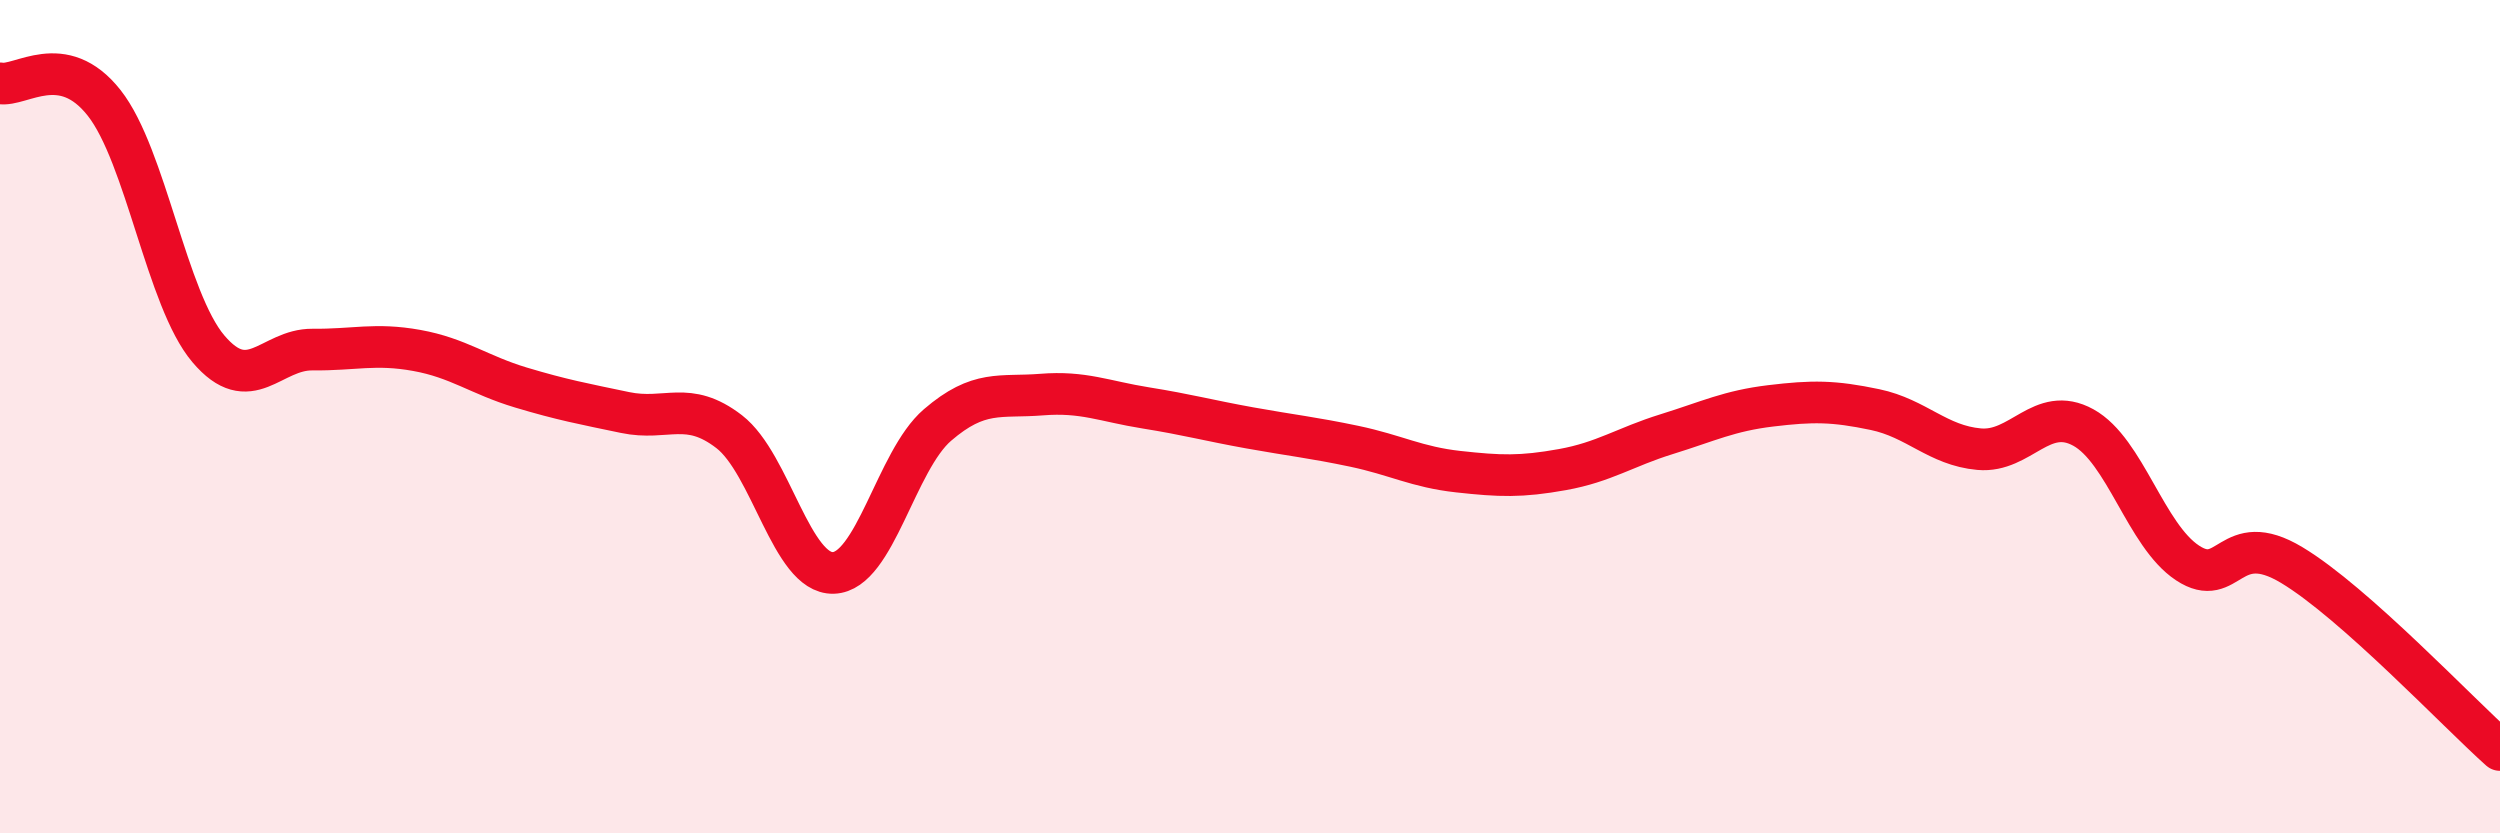
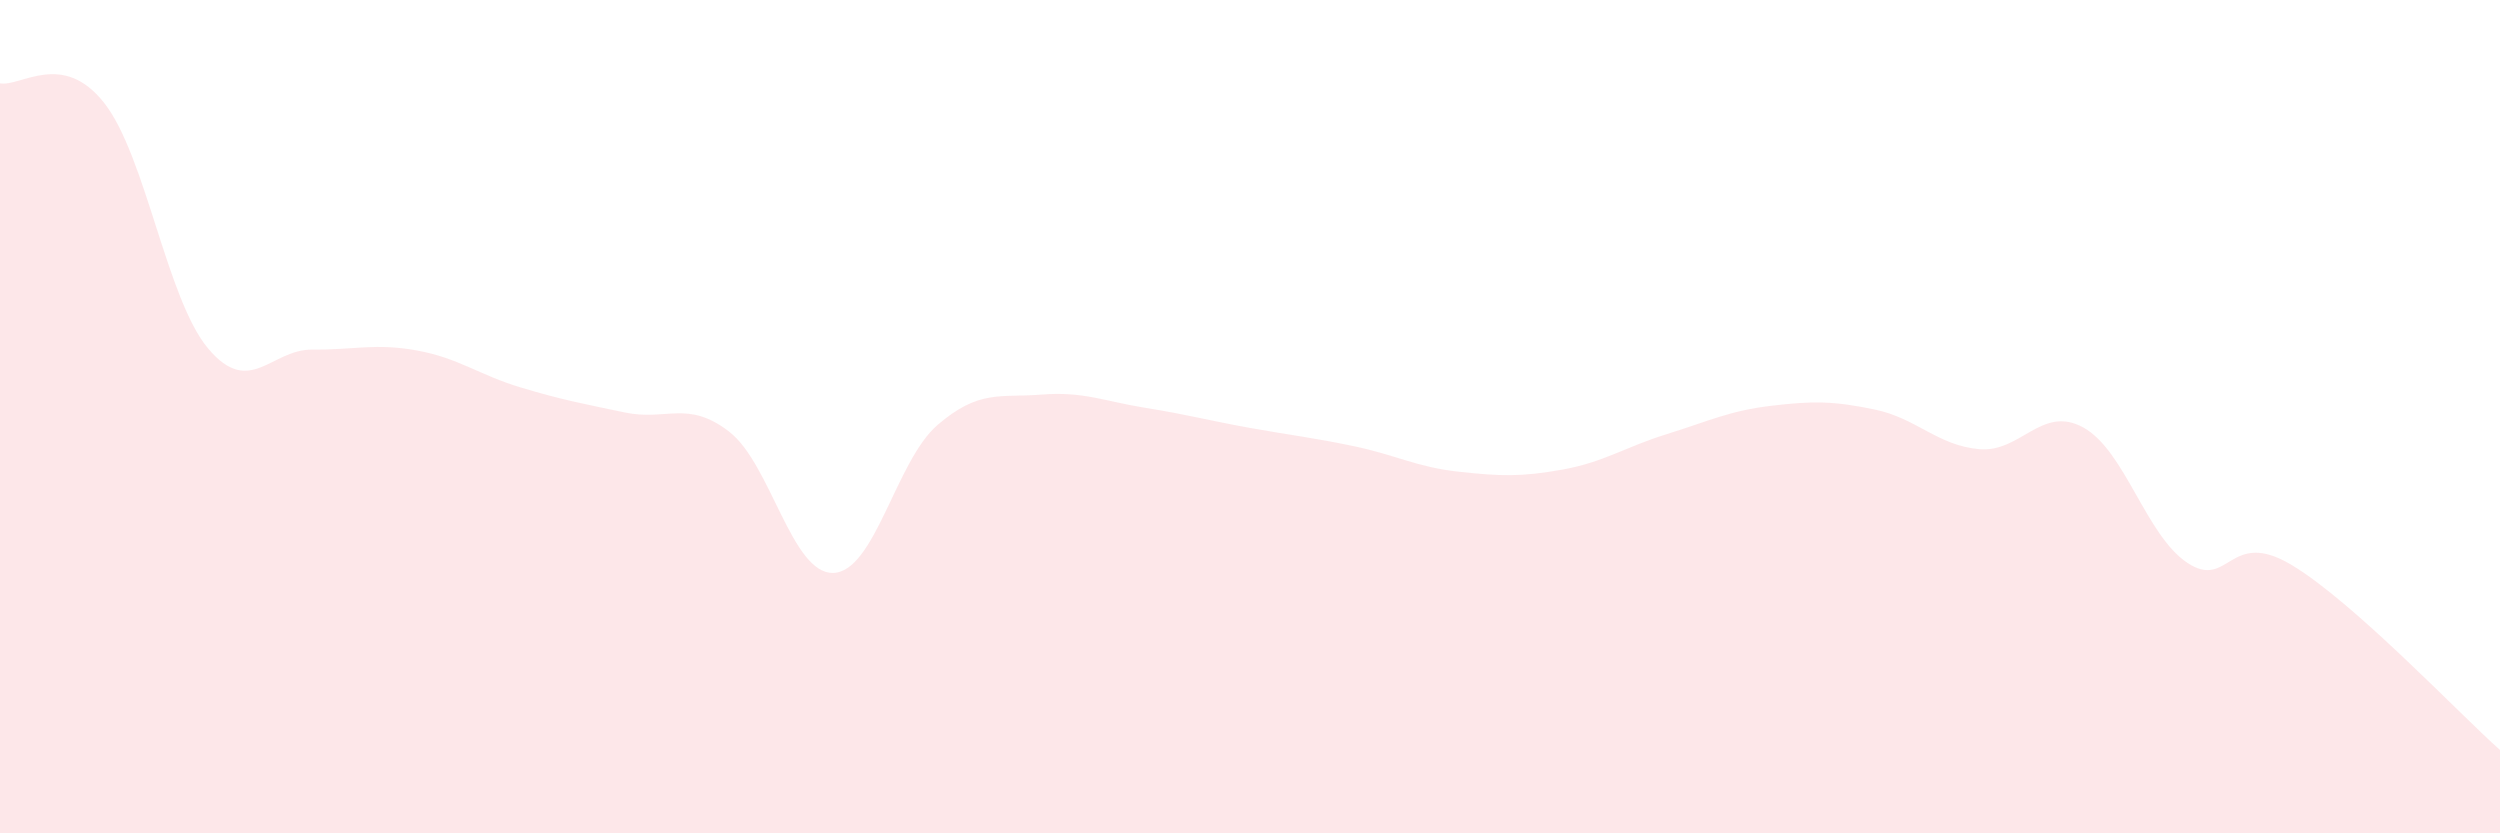
<svg xmlns="http://www.w3.org/2000/svg" width="60" height="20" viewBox="0 0 60 20">
  <path d="M 0,2 C 0.5,2.09 1.5,1.2 2.5,2.47 C 3.5,3.74 4,7.19 5,8.37 C 6,9.55 6.5,8.38 7.5,8.39 C 8.5,8.4 9,8.23 10,8.41 C 11,8.59 11.5,9 12.5,9.3 C 13.5,9.6 14,9.69 15,9.9 C 16,10.11 16.5,9.59 17.5,10.36 C 18.5,11.13 19,13.78 20,13.75 C 21,13.72 21.5,11.06 22.5,10.2 C 23.5,9.34 24,9.55 25,9.47 C 26,9.39 26.5,9.63 27.5,9.79 C 28.5,9.95 29,10.09 30,10.27 C 31,10.45 31.5,10.5 32.5,10.71 C 33.5,10.92 34,11.21 35,11.32 C 36,11.43 36.5,11.45 37.5,11.27 C 38.5,11.09 39,10.73 40,10.42 C 41,10.11 41.5,9.86 42.5,9.74 C 43.5,9.62 44,9.62 45,9.83 C 46,10.04 46.5,10.69 47.5,10.78 C 48.5,10.87 49,9.71 50,10.26 C 51,10.81 51.5,12.85 52.5,13.51 C 53.5,14.17 53.5,12.66 55,13.56 C 56.5,14.46 59,17.11 60,18L60 20L0 20Z" fill="#EB0A25" opacity="0.1" stroke-linecap="round" stroke-linejoin="round" />
-   <path d="M 0,2 C 0.5,2.09 1.5,1.2 2.5,2.47 C 3.5,3.74 4,7.19 5,8.37 C 6,9.55 6.5,8.38 7.5,8.39 C 8.5,8.4 9,8.23 10,8.41 C 11,8.59 11.5,9 12.5,9.3 C 13.5,9.6 14,9.69 15,9.9 C 16,10.11 16.5,9.59 17.5,10.36 C 18.5,11.13 19,13.78 20,13.75 C 21,13.72 21.5,11.06 22.5,10.2 C 23.5,9.34 24,9.55 25,9.47 C 26,9.39 26.5,9.63 27.5,9.79 C 28.5,9.95 29,10.09 30,10.27 C 31,10.45 31.5,10.5 32.5,10.71 C 33.5,10.92 34,11.21 35,11.32 C 36,11.43 36.5,11.45 37.5,11.27 C 38.5,11.09 39,10.73 40,10.42 C 41,10.11 41.5,9.86 42.5,9.74 C 43.5,9.62 44,9.62 45,9.83 C 46,10.04 46.5,10.69 47.5,10.78 C 48.5,10.87 49,9.71 50,10.26 C 51,10.81 51.5,12.85 52.5,13.51 C 53.5,14.17 53.5,12.66 55,13.56 C 56.5,14.46 59,17.11 60,18" stroke="#EB0A25" stroke-width="1" fill="none" stroke-linecap="round" stroke-linejoin="round" />
</svg>